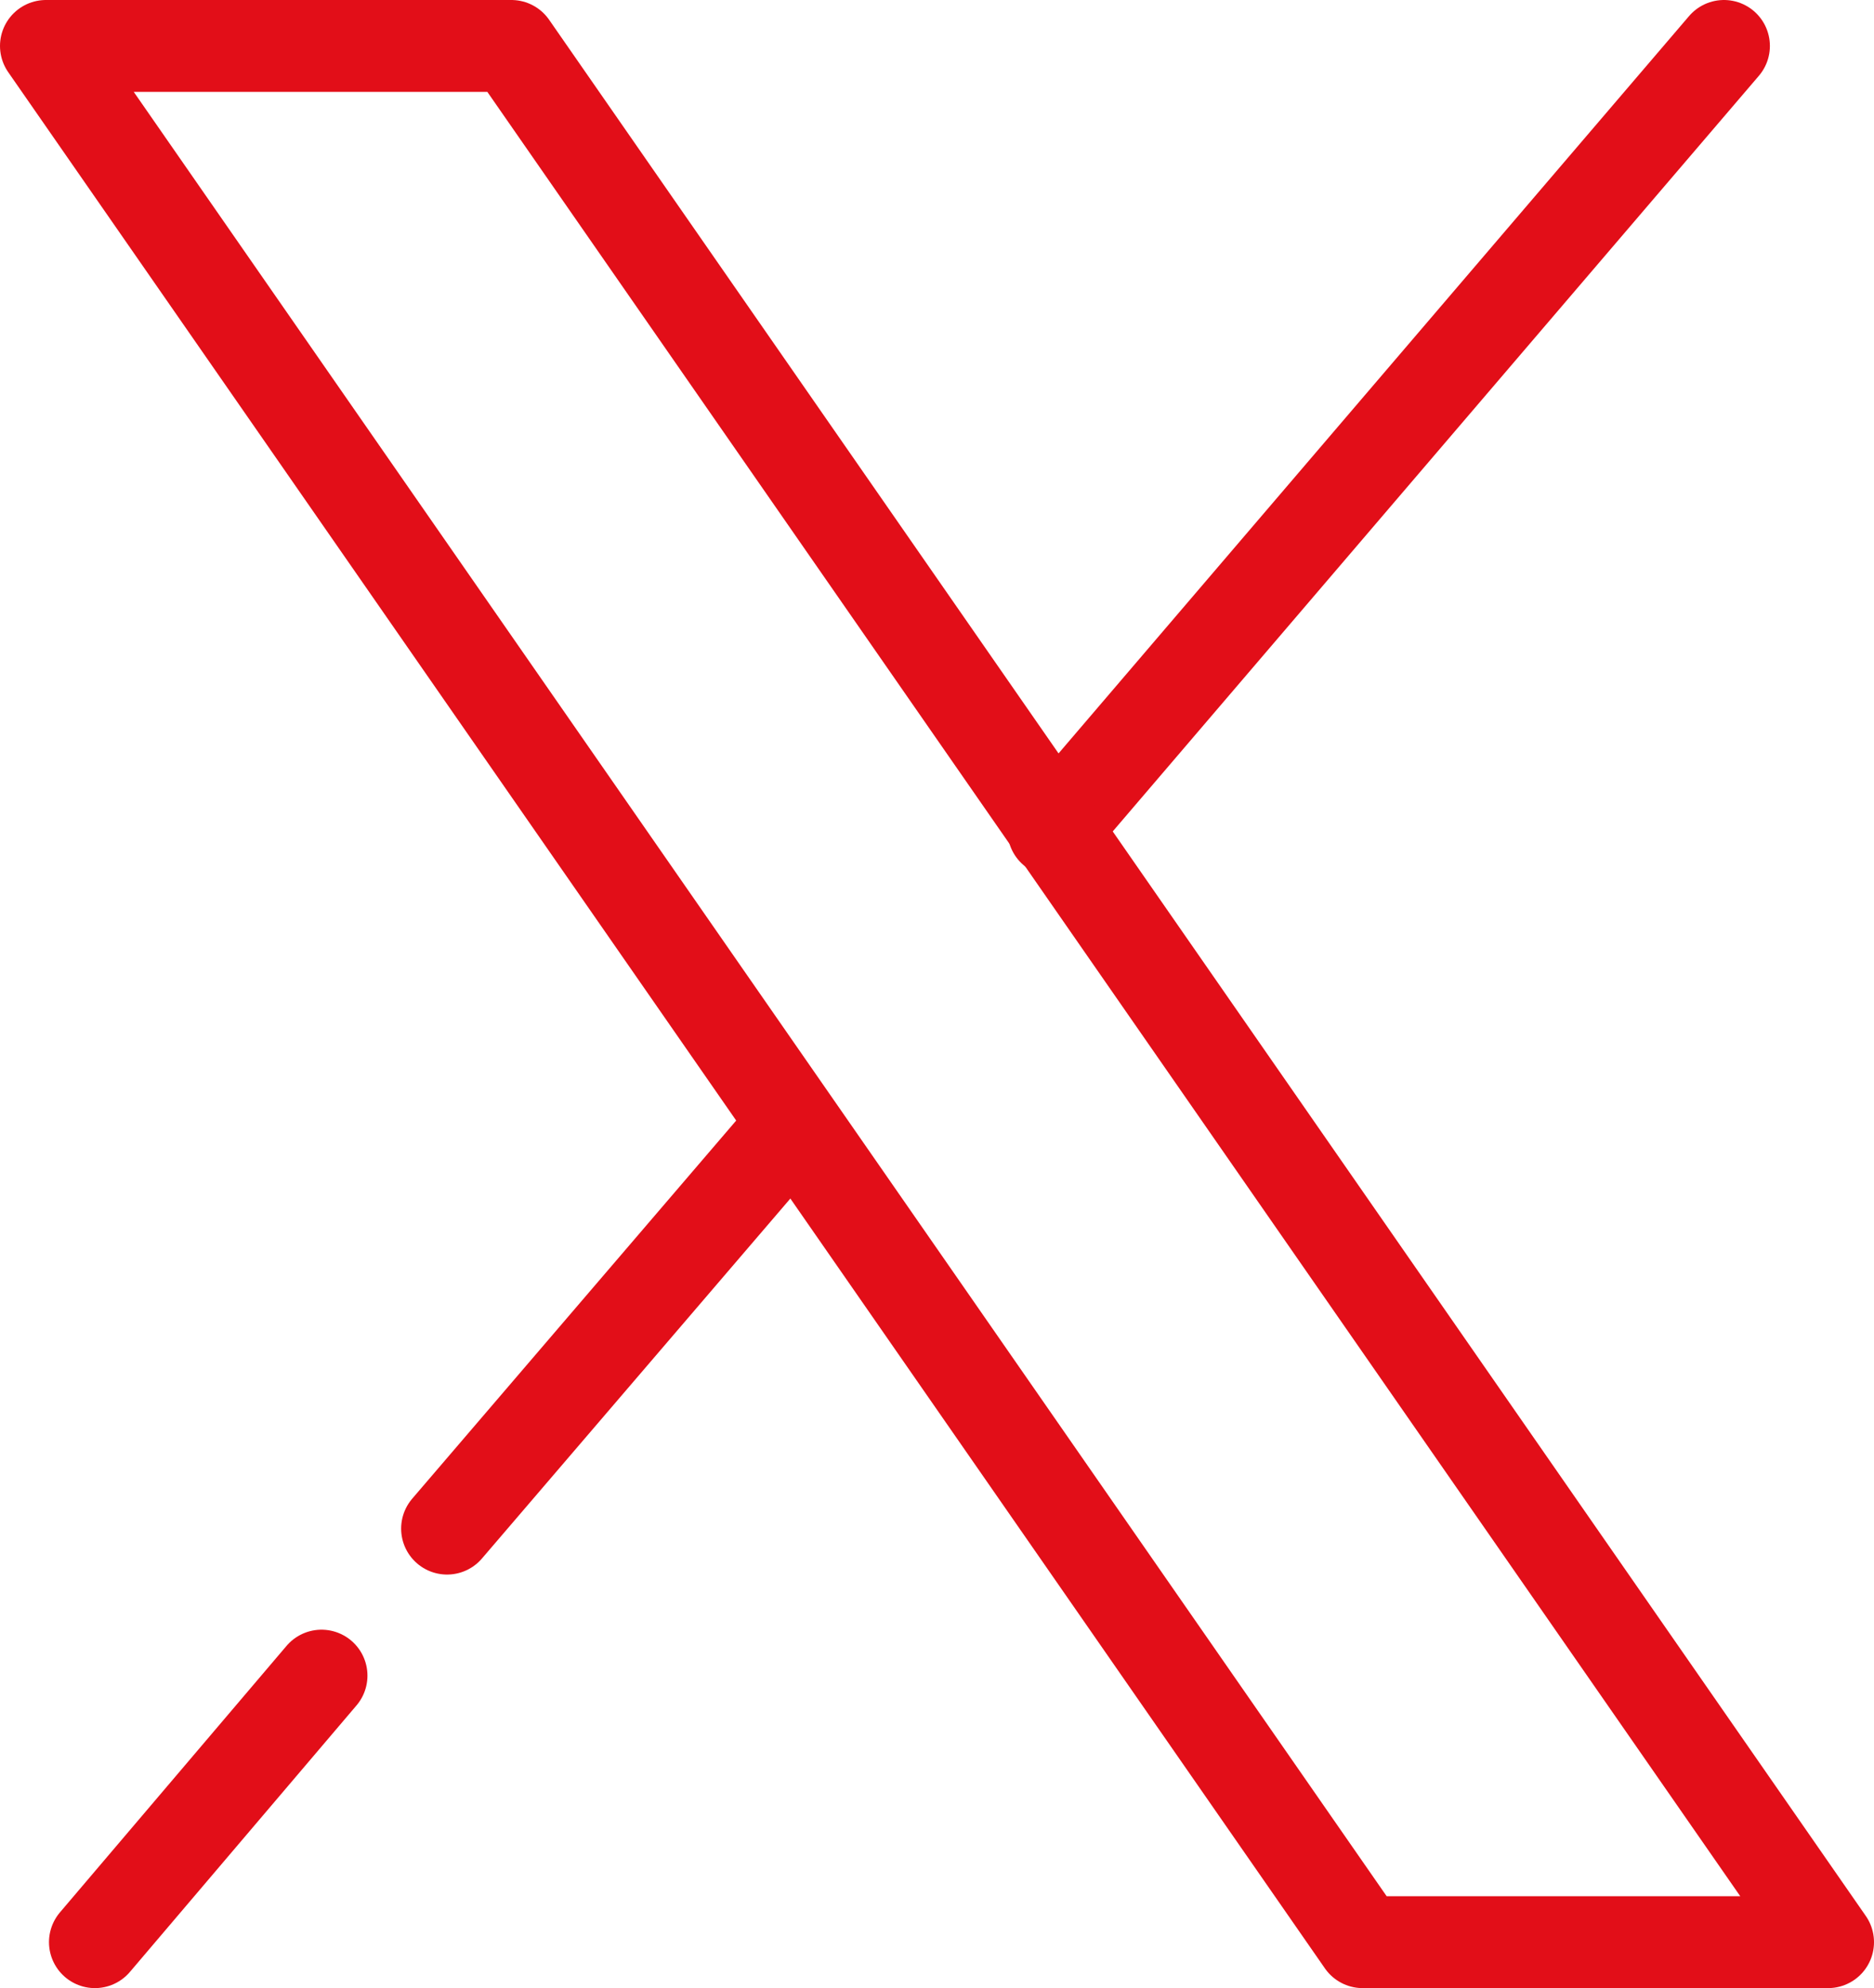
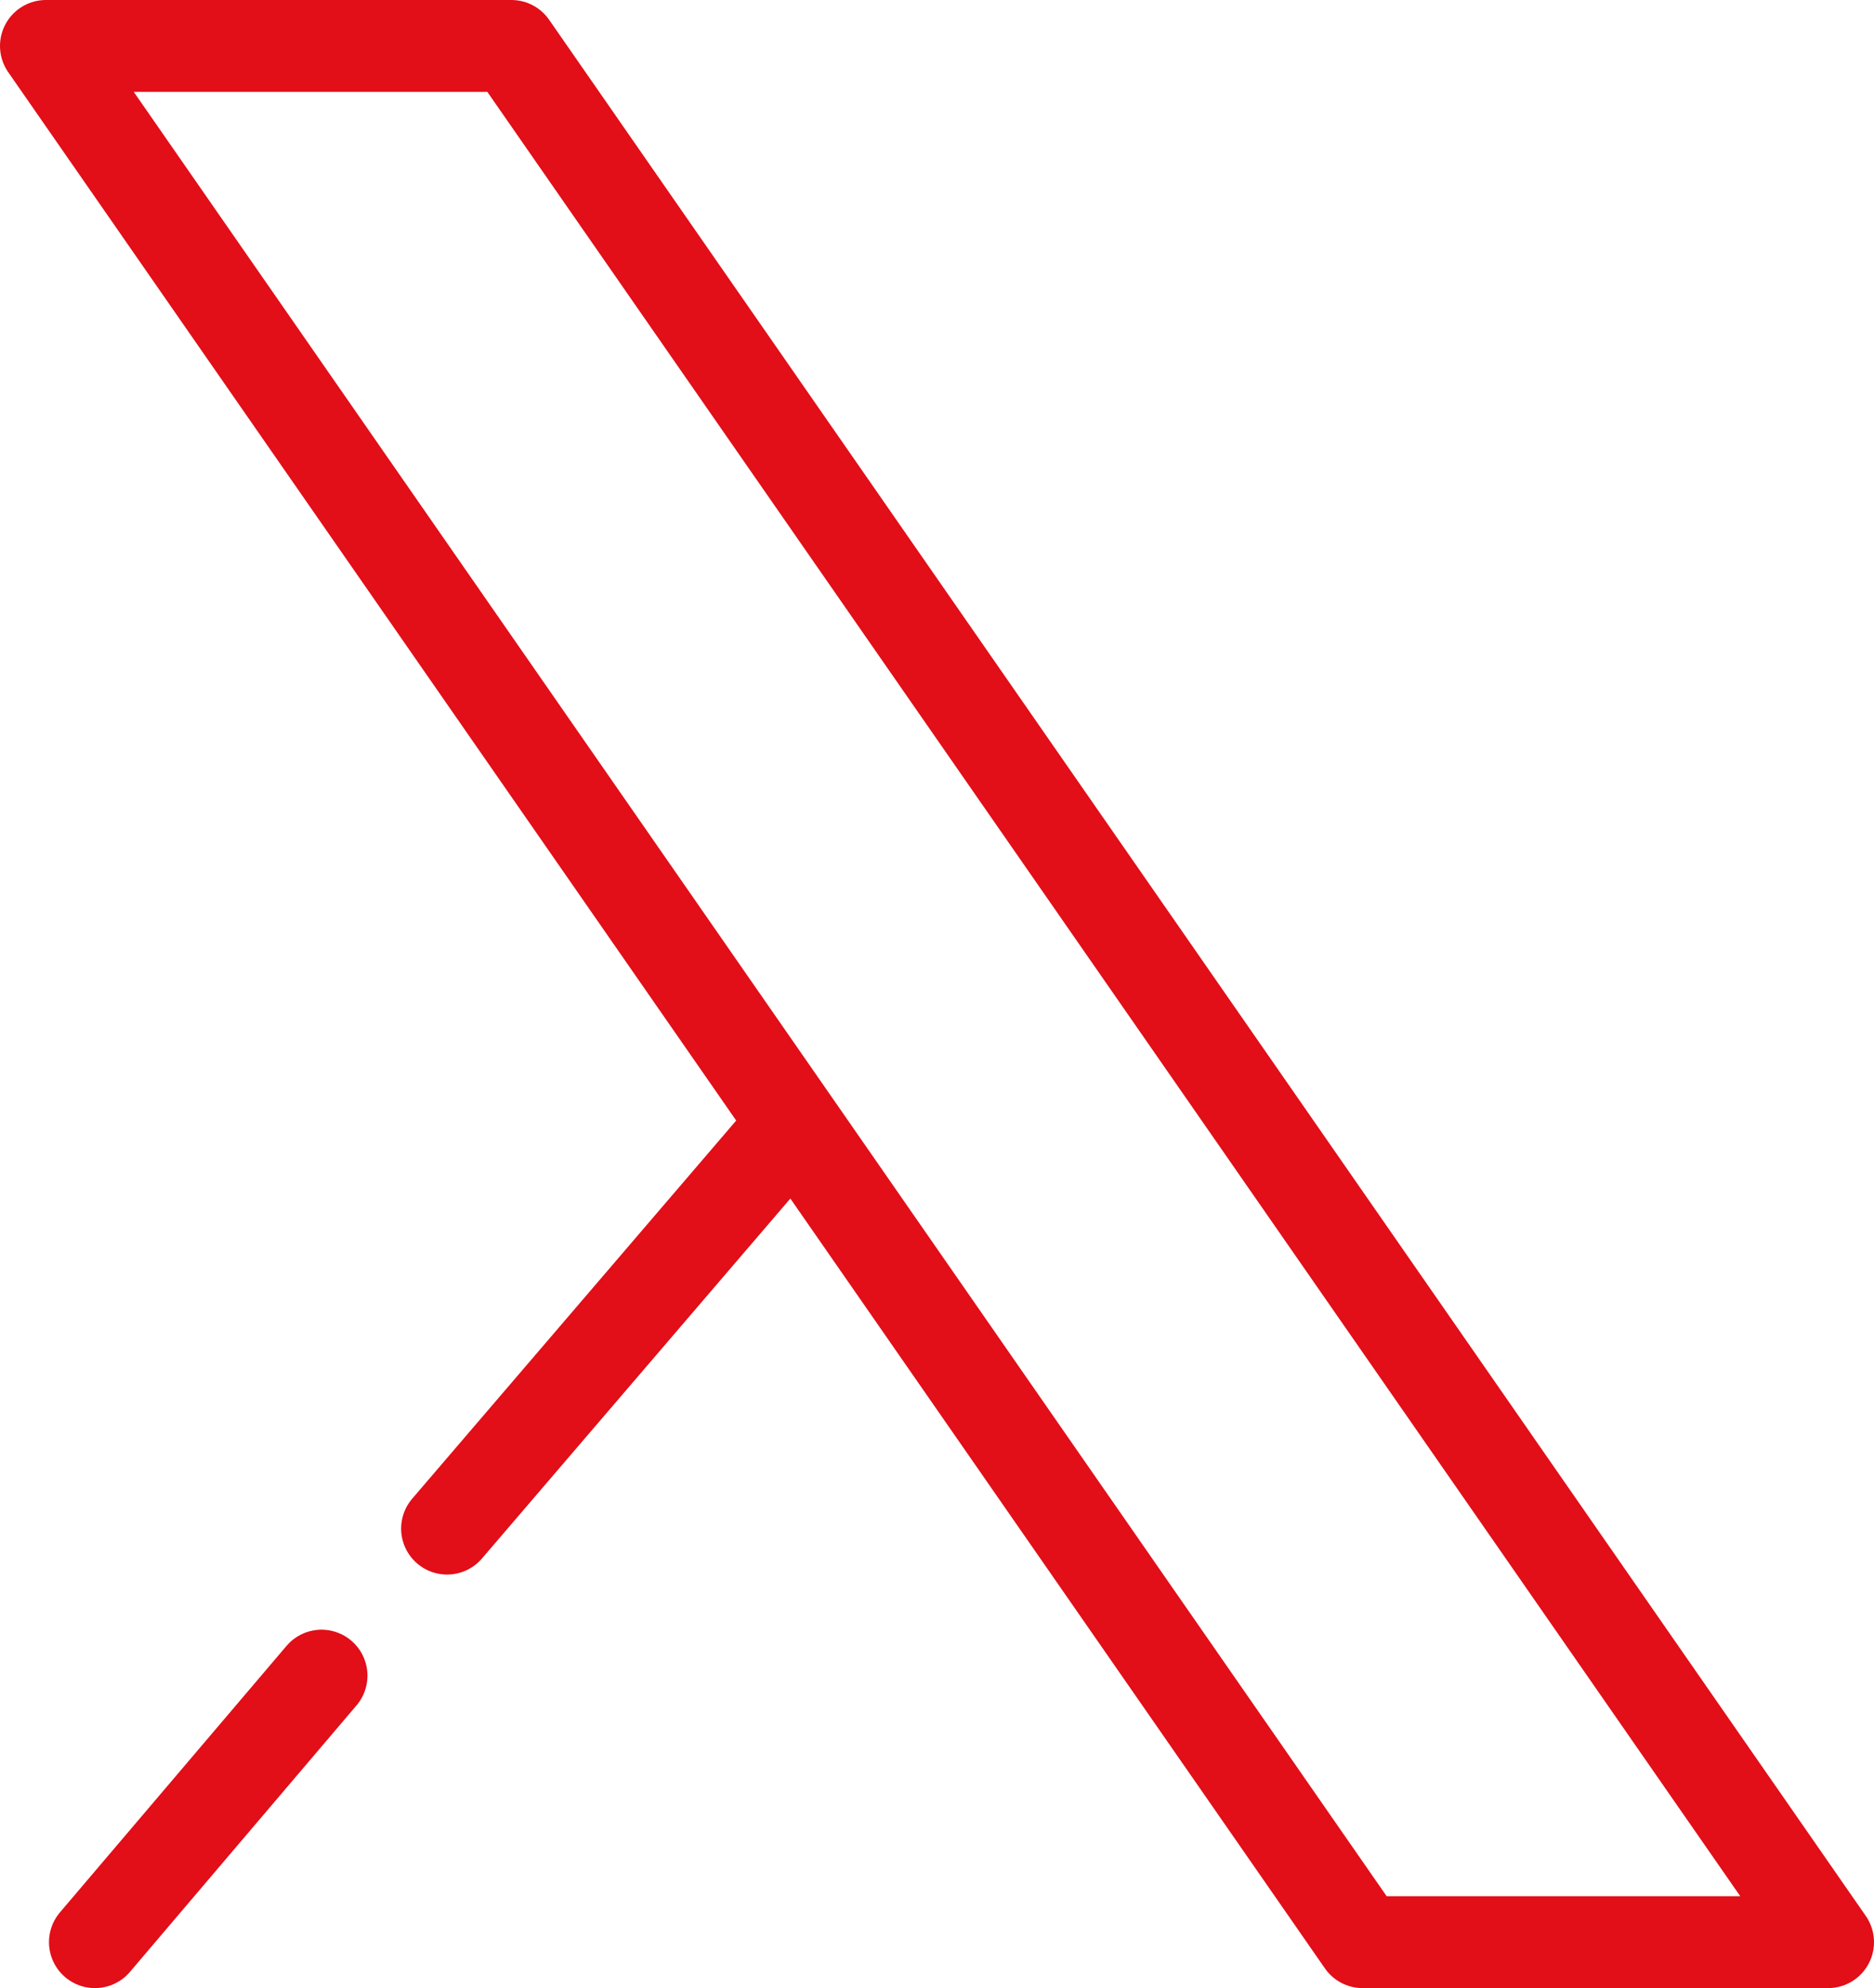
<svg xmlns="http://www.w3.org/2000/svg" xmlns:ns1="http://sodipodi.sourceforge.net/DTD/sodipodi-0.dtd" xmlns:ns2="http://www.inkscape.org/namespaces/inkscape" version="1.1" id="Capa_2" x="0px" y="0px" viewBox="0 0 61.2 64.9" xml:space="preserve" ns1:docname="twitter-red.svg" width="61.2" height="64.9" ns2:version="1.2.2 (732a01da63, 2022-12-09, custom)">
  <defs id="defs33" />
  <ns1:namedview id="namedview31" pagecolor="#ffffff" bordercolor="#000000" borderopacity="0.25" ns2:showpageshadow="2" ns2:pageopacity="0.0" ns2:pagecheckerboard="0" ns2:deskcolor="#d1d1d1" showgrid="false" ns2:zoom="5.3387532" ns2:cx="30.531473" ns2:cy="32.310915" ns2:window-width="2560" ns2:window-height="974" ns2:window-x="0" ns2:window-y="0" ns2:window-maximized="1" ns2:current-layer="Capa_2" />
  <style type="text/css" id="style18">
	.st0{fill:none;stroke:#E20E18;stroke-width:3;stroke-linecap:round;stroke-linejoin:round;stroke-miterlimit:10;}
</style>
  <g id="g28" transform="translate(-27.6,-41.6)">
    <line class="st0" x1="38.1" y1="96.3" x2="30.7" y2="105" id="line20" />
    <line class="st0" x1="53" y1="78.9" x2="42.2" y2="91.5" id="line22" />
-     <line class="st0" x1="83.9" y1="43.1" x2="62" y2="68.7" id="line24" />
    <polygon class="st0" points="29.1,43.1 72.1,105 87.3,105 44.3,43.1 " id="polygon26" />
  </g>
</svg>